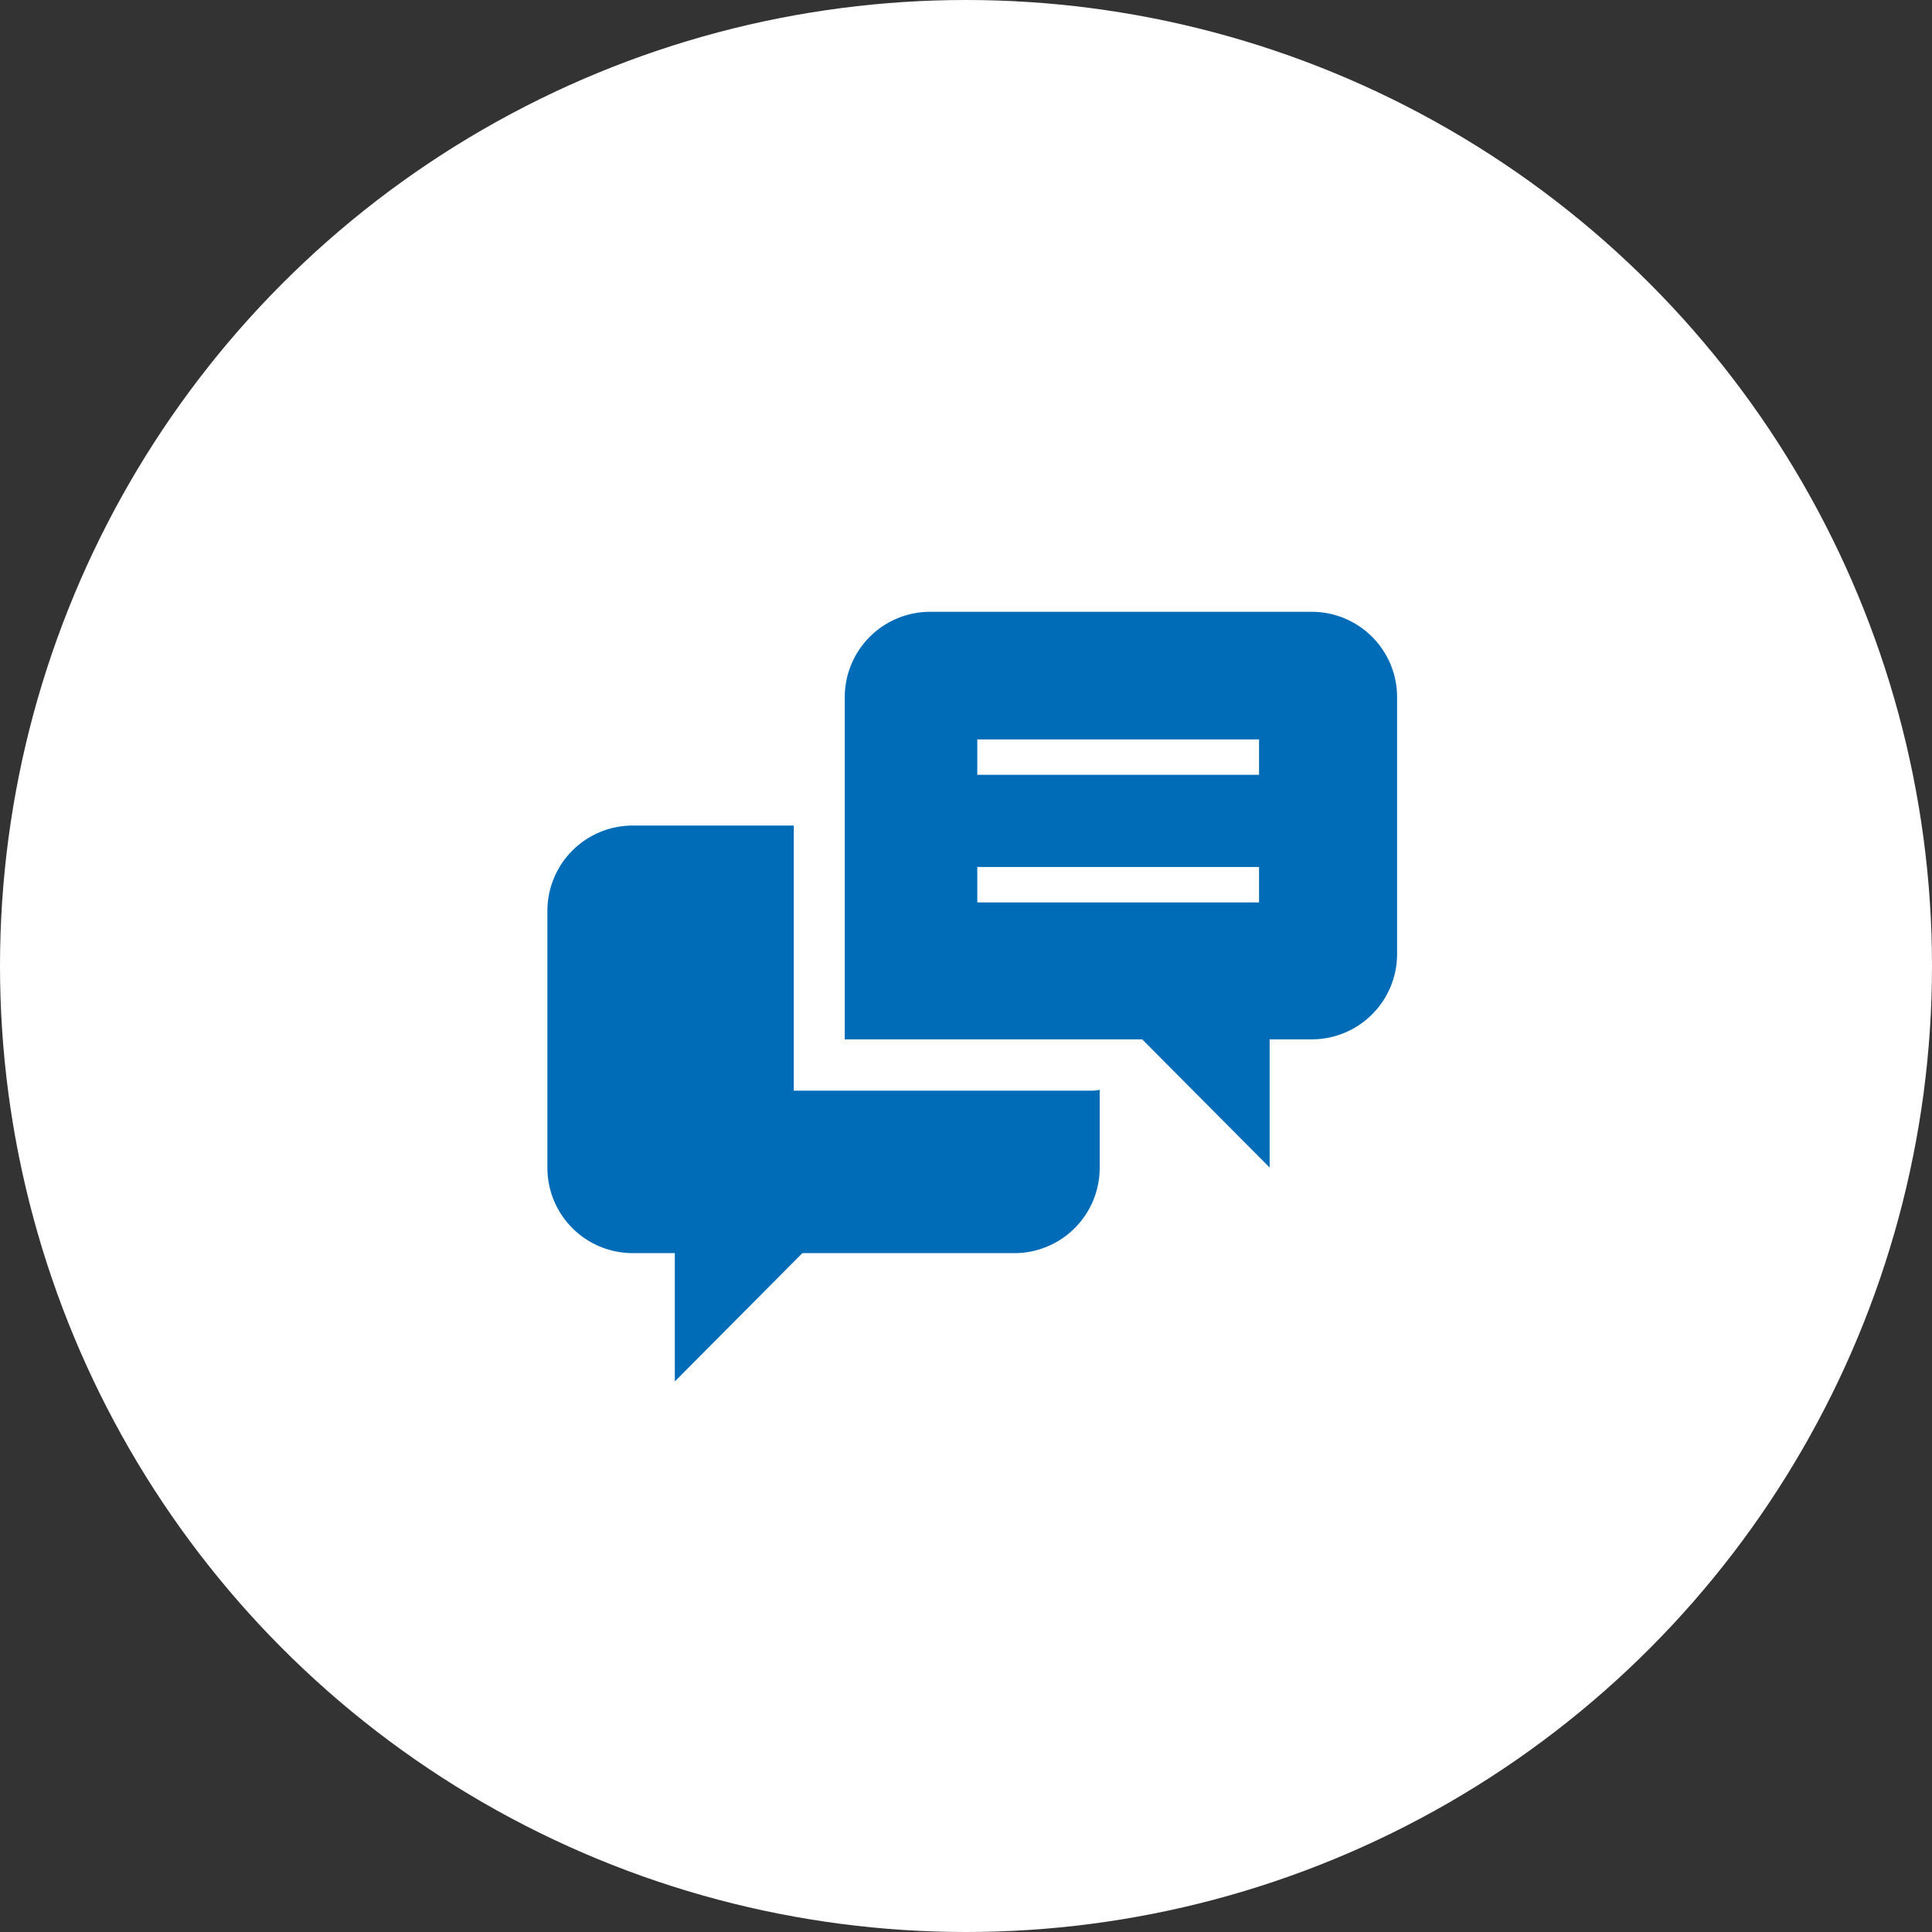
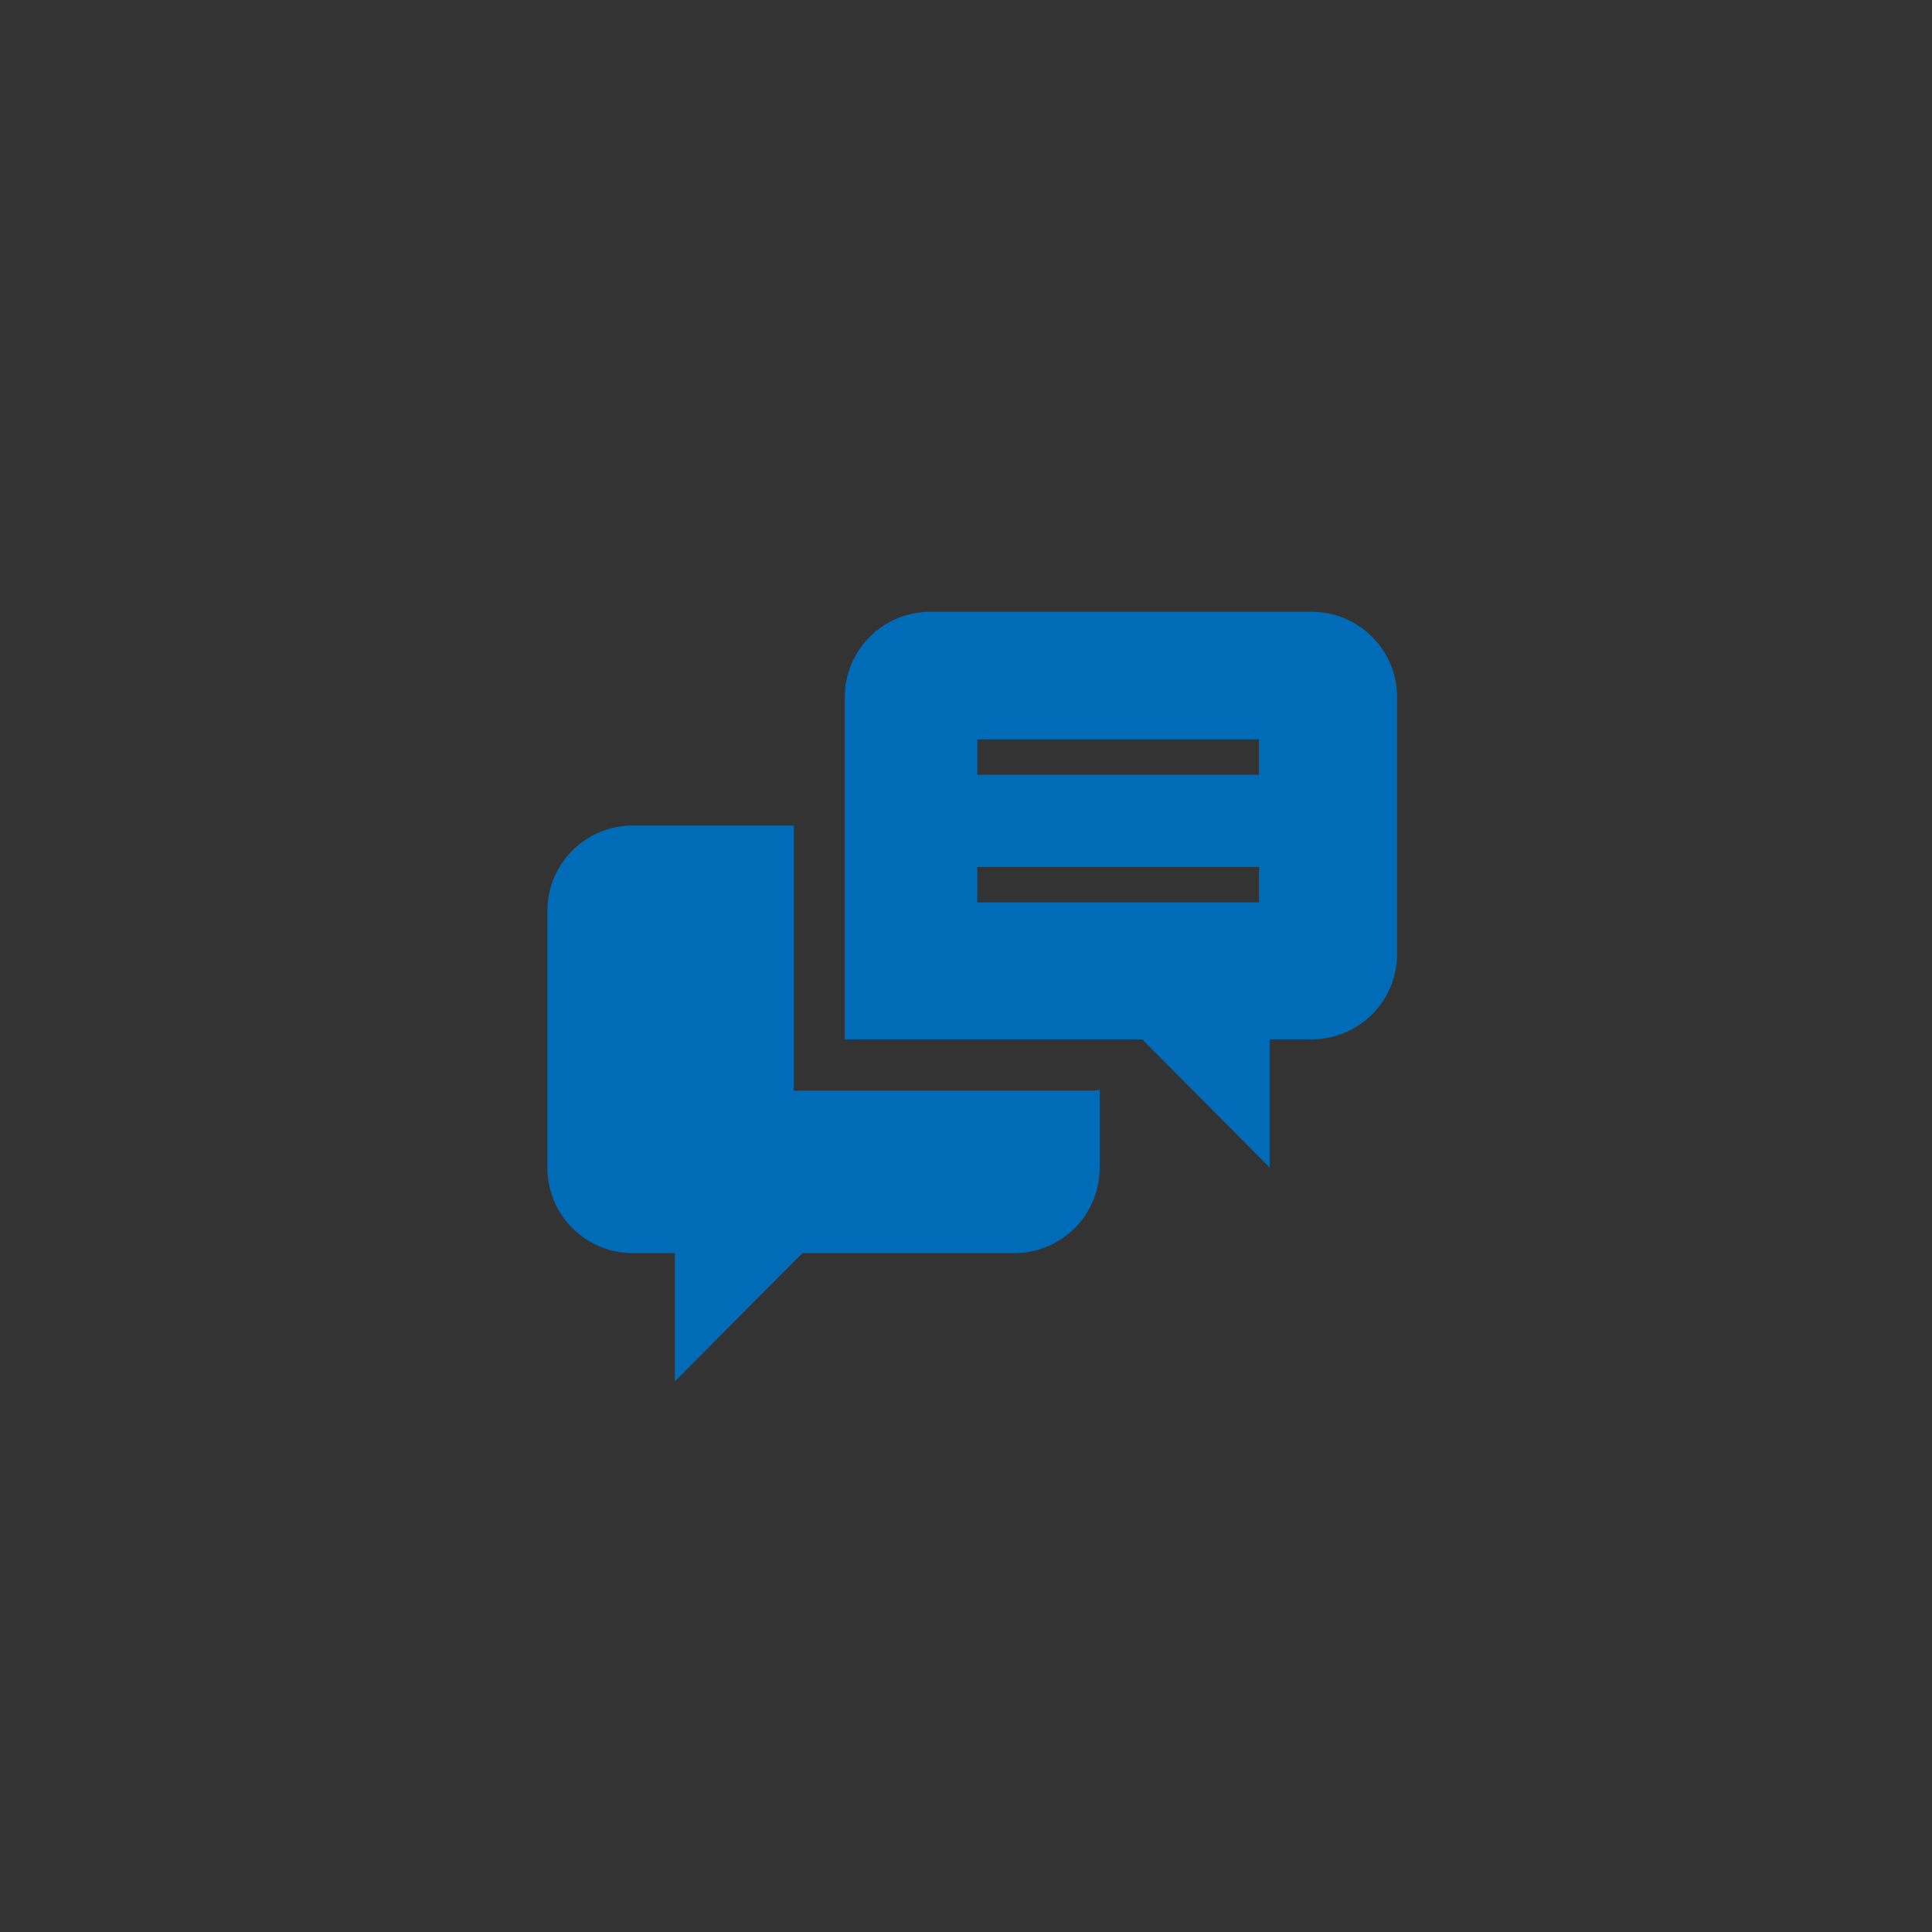
<svg xmlns="http://www.w3.org/2000/svg" width="120" height="120">
  <rect width="100%" height="100%" fill="#333333" stroke="none" />
  <g data-name="グループ 102032" transform="translate(-1151 -2333)">
-     <circle data-name="楕円形 766" cx="60" cy="60" r="60" transform="translate(1151 2333)" fill="#fff" />
    <path data-name="中マド 6" d="M1192.914 2418.8v-7.966h-2.637a5.3 5.3 0 01-5.277-5.313v-15.931a5.3 5.3 0 015.277-5.314h10.027v16.468h18.512a2.409 2.409 0 00.488-.055v4.833a5.3 5.3 0 01-5.275 5.313h-13.193l-7.918 7.965zm36.947-13.279l-7.918-7.965h-18.473v-21.244a5.3 5.3 0 015.277-5.311h23.752a5.3 5.3 0 015.277 5.311v15.934a5.3 5.3 0 01-5.277 5.31h-2.639v7.966zm-18.16-18.67v2.2h17.5v-2.2zm0-7.926v2.2h17.5v-2.2z" fill="#006cb8" />
  </g>
</svg>